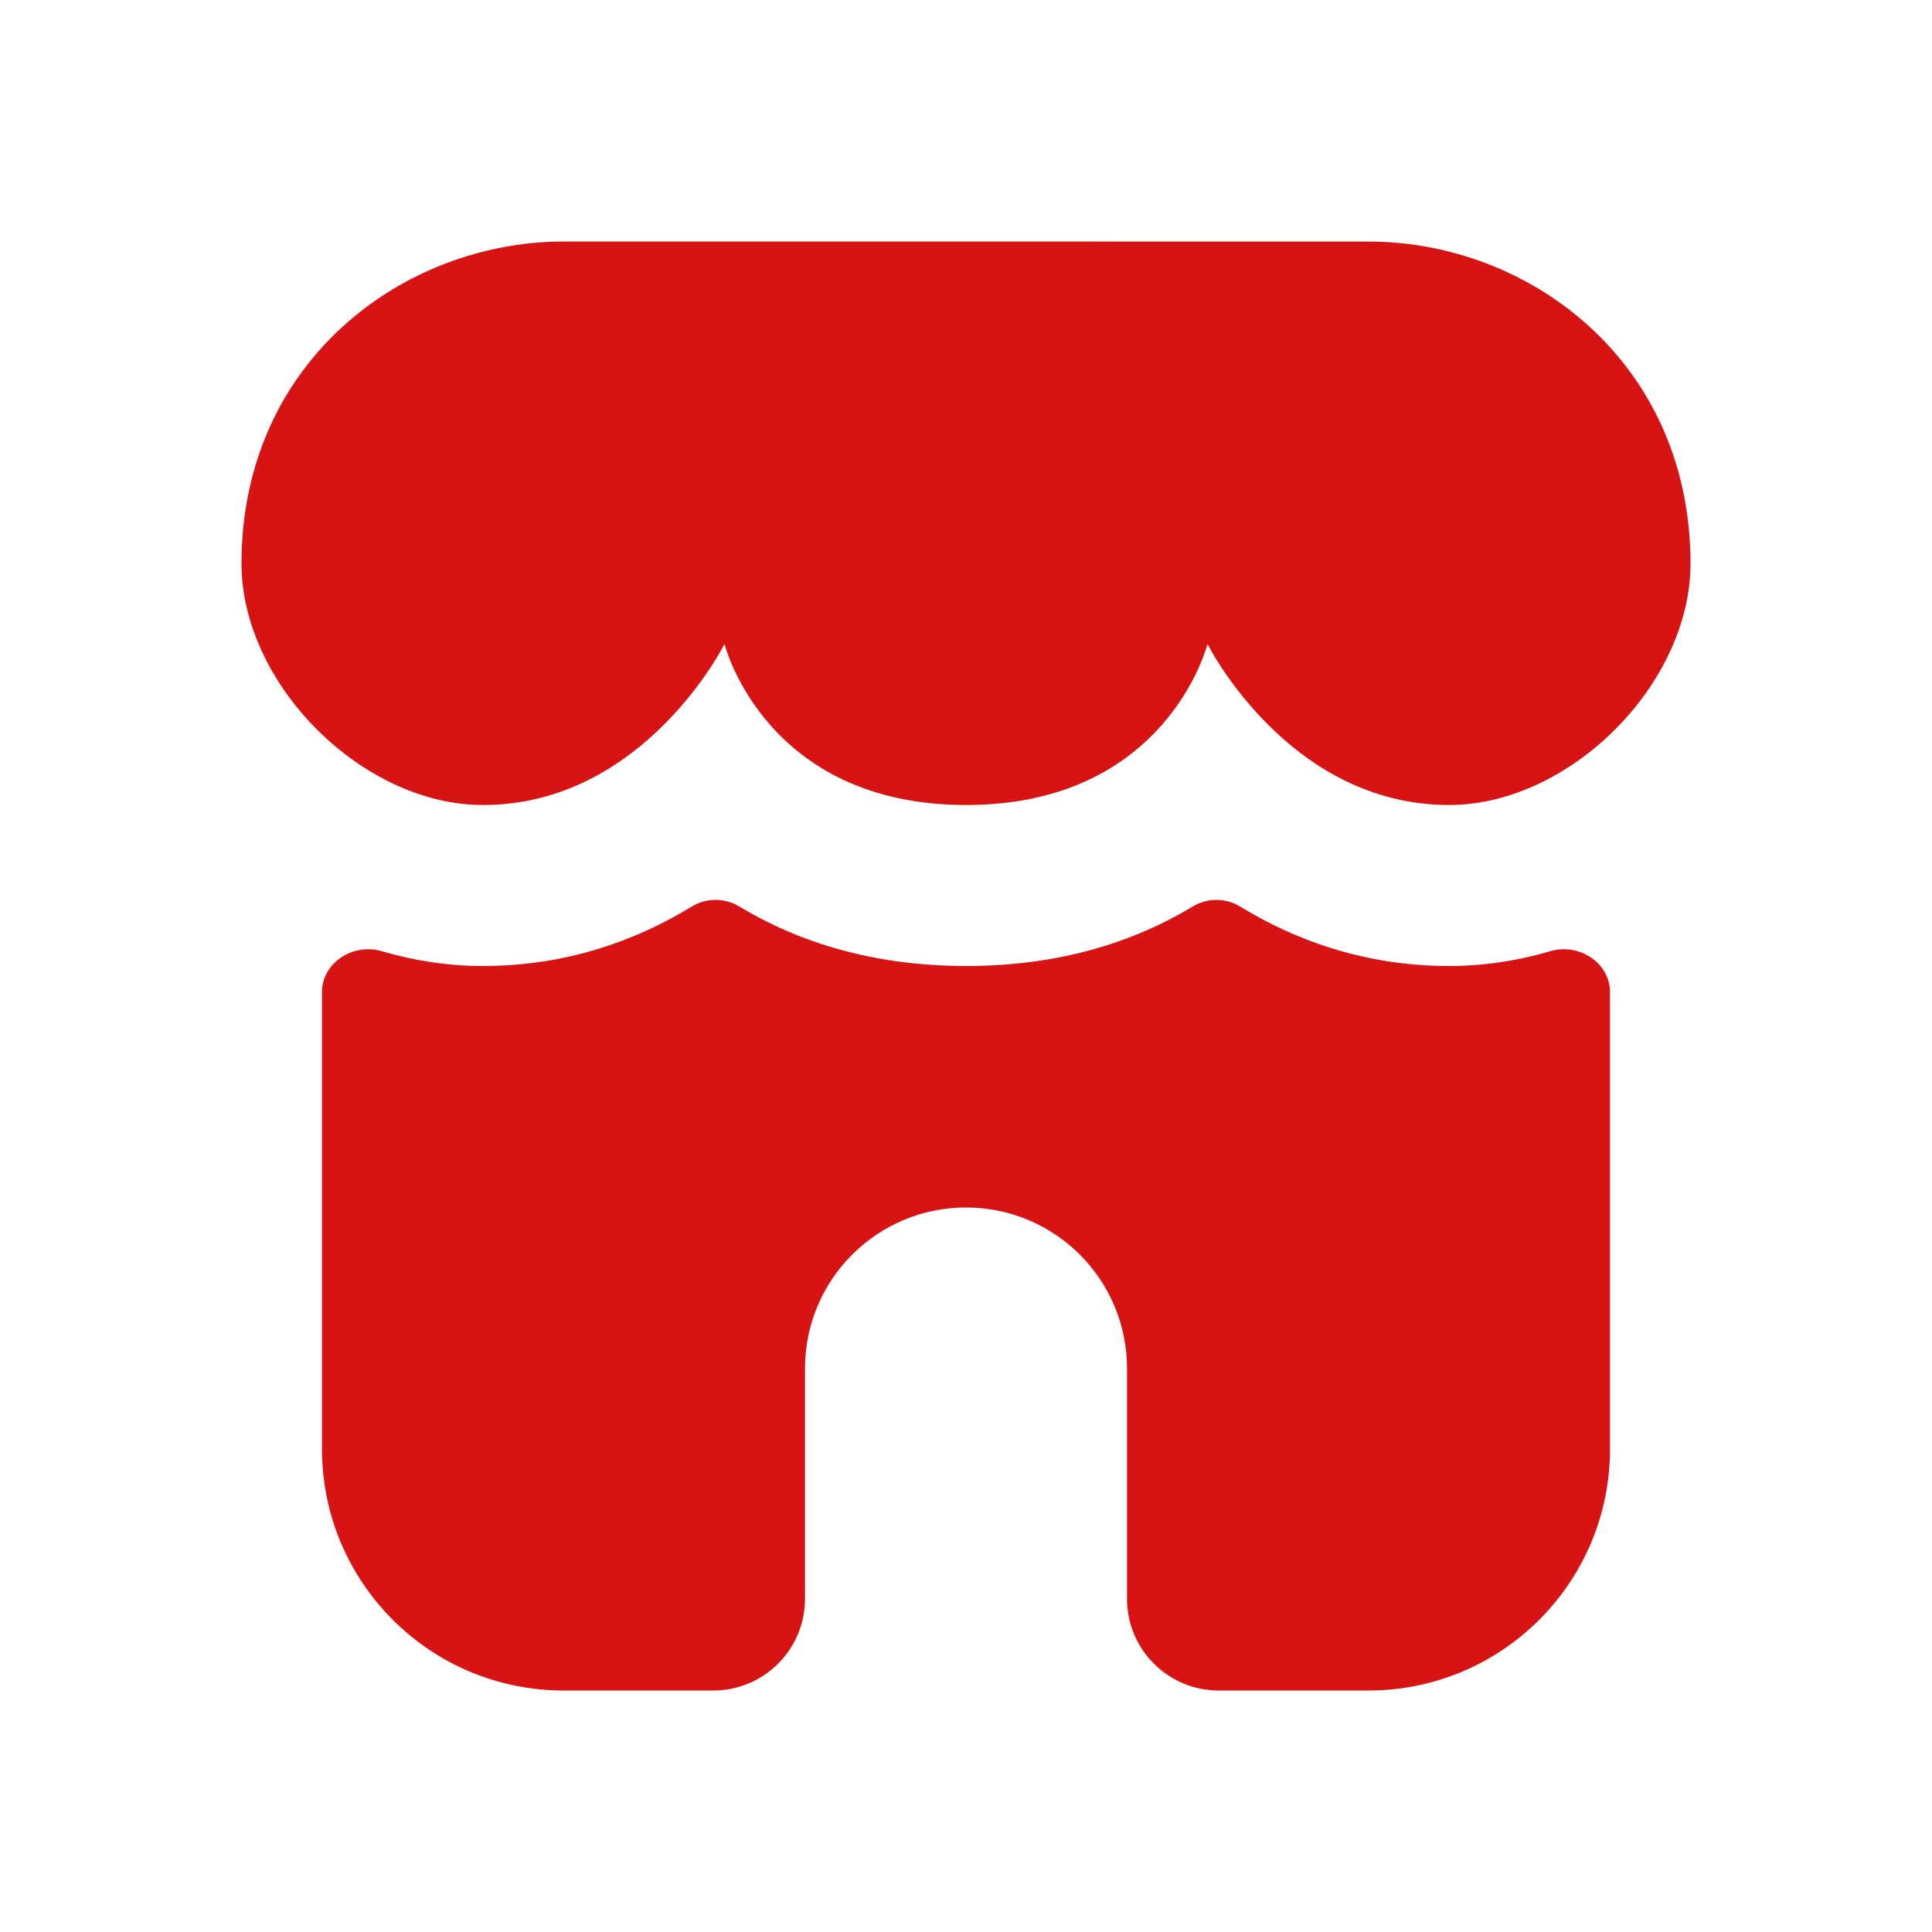
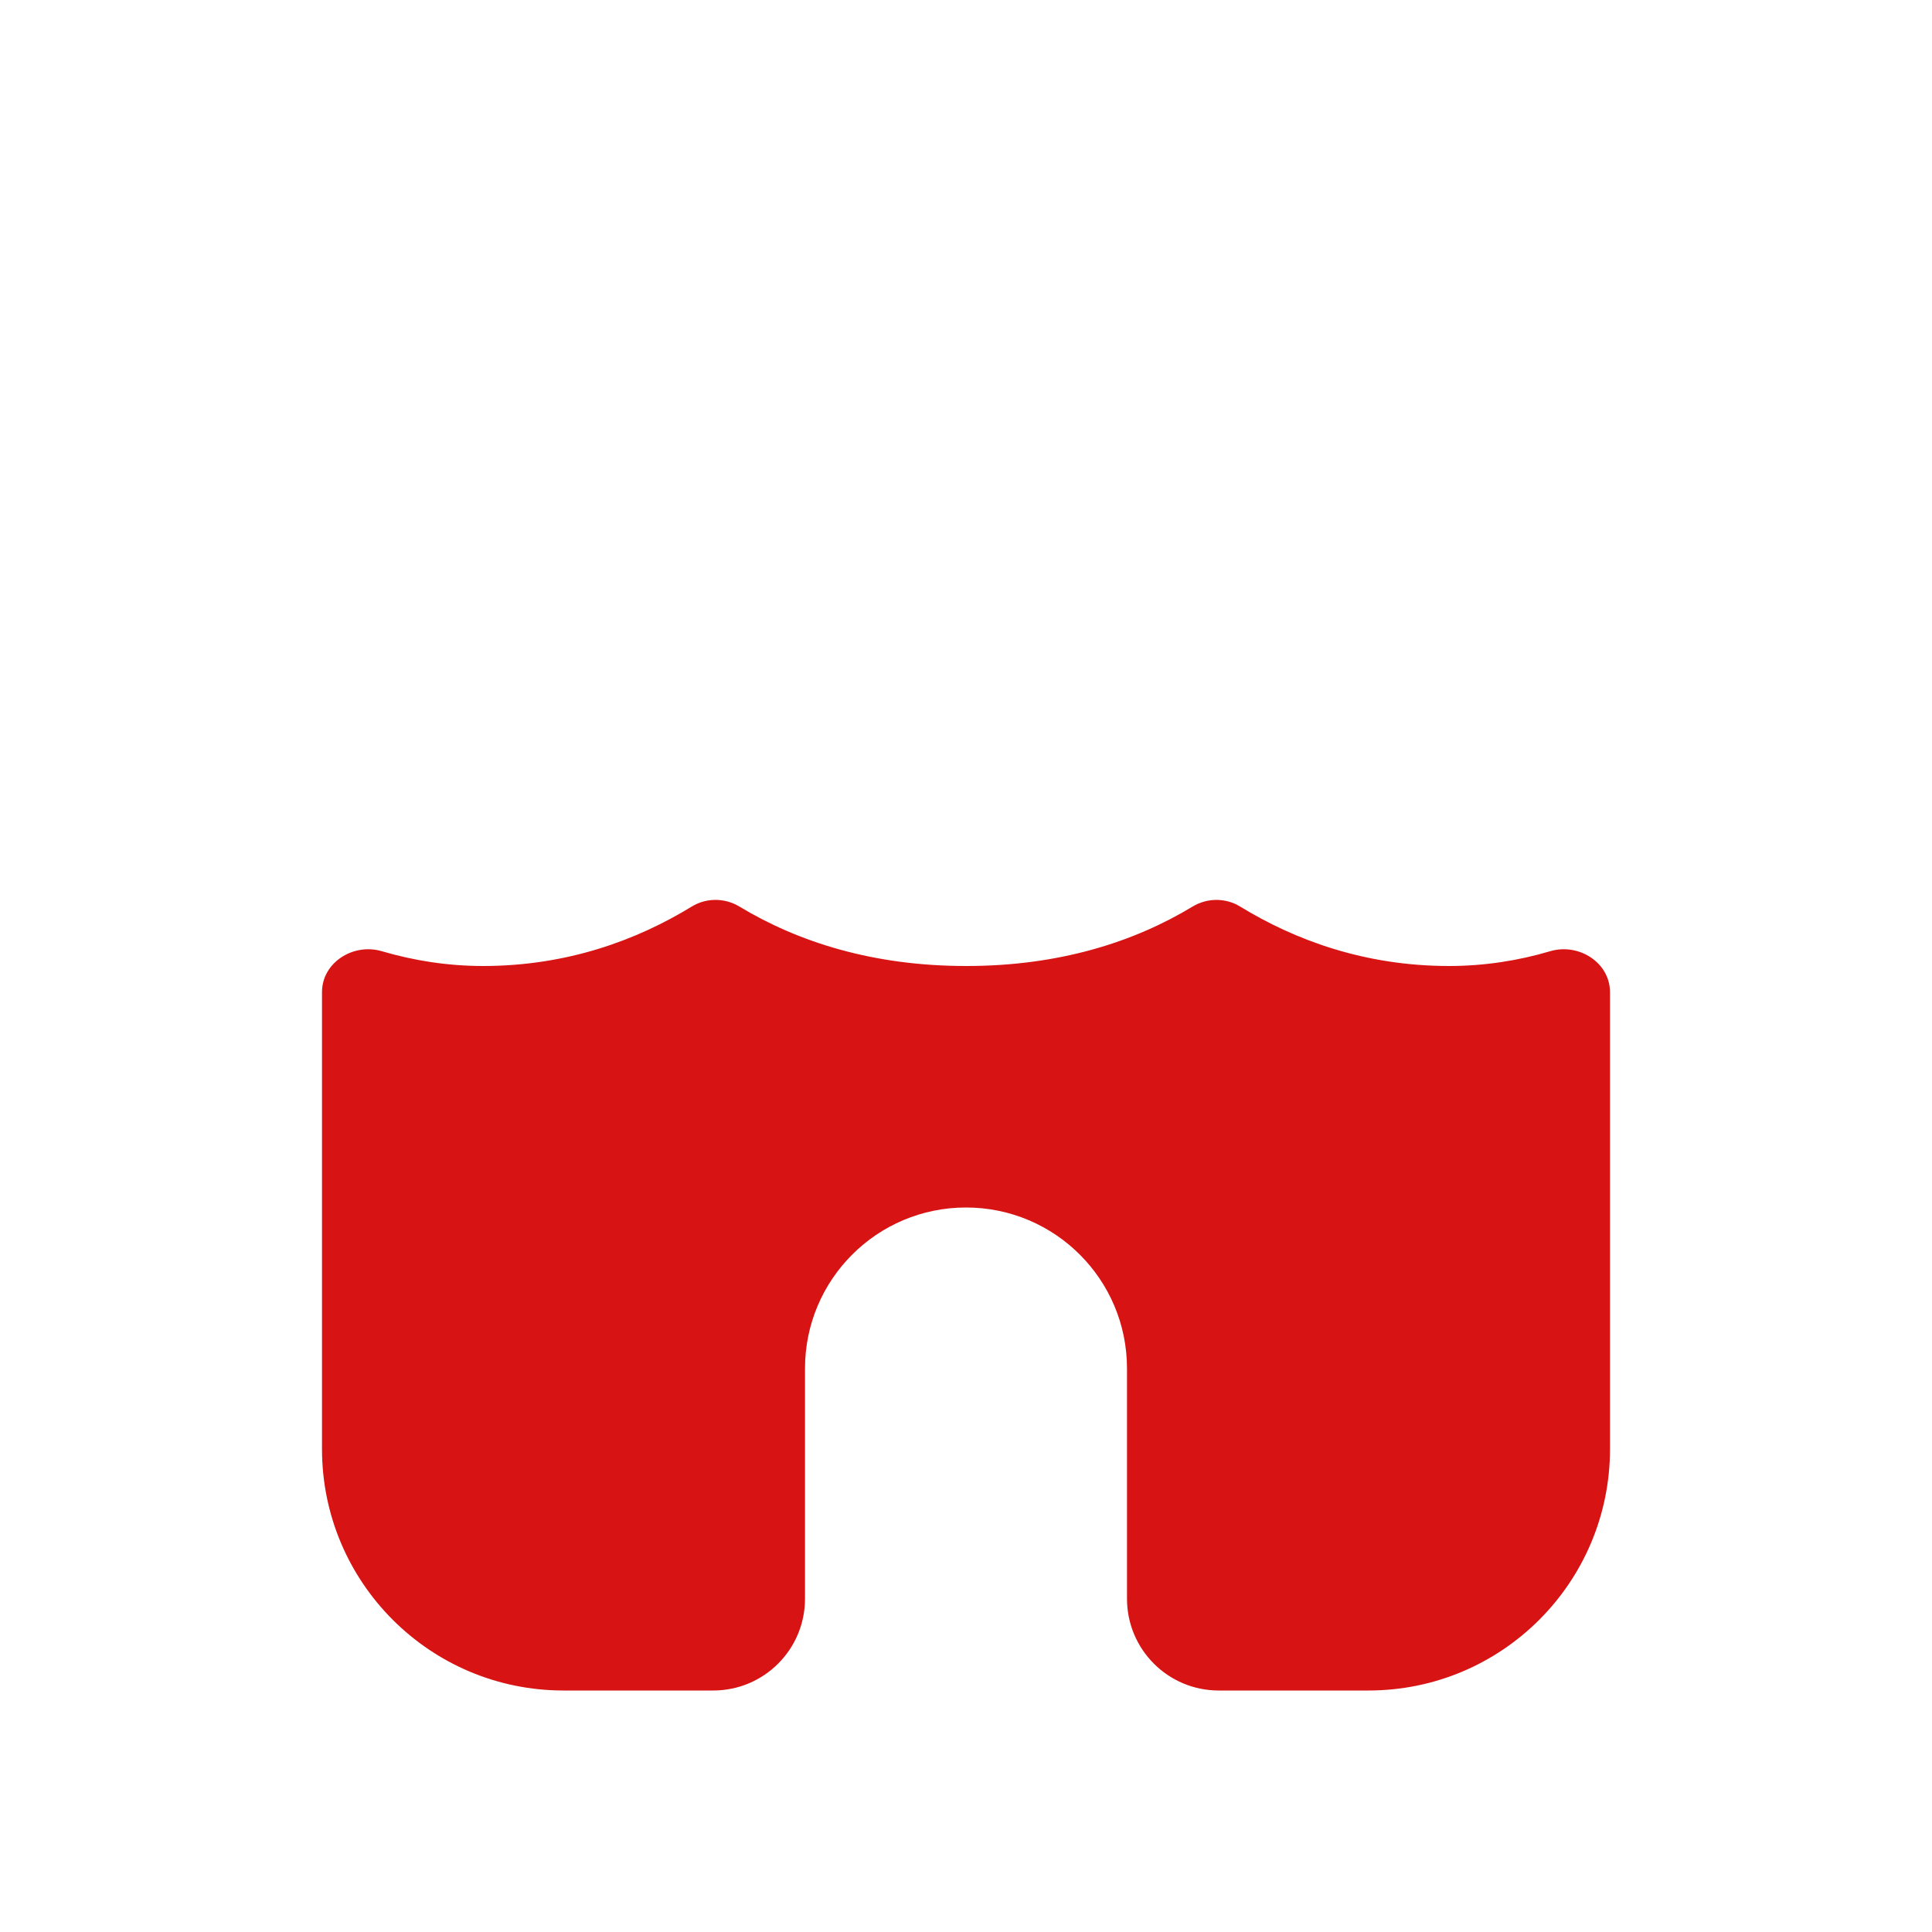
<svg xmlns="http://www.w3.org/2000/svg" width="24" height="24" viewBox="0 0 24 24" fill="none">
  <path d="M12.055 10H11.947C11.964 10 11.982 10 12 10C12.018 10 12.037 10 12.055 10Z" fill="#D71313" />
  <path d="M18.038 10C18.025 10 18.012 10 18 10C17.985 10 17.971 10 17.957 10H18.038Z" fill="#D71313" />
  <path d="M19.258 11.816C19.612 11.712 20 11.957 20 12.326V18C20 19.657 18.657 21 17 21H15.139C14.51 21 14 20.49 14 19.86V17C14 15.895 13.105 15 12 15C10.895 15 10 15.895 10 17V19.86C10 20.49 9.49 21 8.86 21H7C5.343 21 4 19.657 4 18V12.325C4 11.957 4.388 11.712 4.742 11.816C5.14 11.933 5.562 12 6 12C7.048 12 7.915 11.677 8.594 11.261C8.774 11.151 9.003 11.152 9.184 11.261C9.914 11.702 10.846 12 12 12C13.154 12.001 14.086 11.703 14.816 11.261C14.997 11.152 15.226 11.151 15.406 11.262C16.085 11.677 16.952 12 18 12C18.438 12 18.86 11.934 19.258 11.816Z" fill="#D71313" />
-   <path d="M7 3C8 2.999 16 3.002 17 3.001C19 3 21 4.5 21 7C21 8.5 19.5 10 18 10C16 10 15 8 15 8C15 8 14.5 10.001 12 10C9.5 10 9 8 9 8C9 8 8 10 6 10C4.5 10 3 8.5 3 7C3 4.5 5 3.003 7 3Z" fill="#D71313" />
</svg>